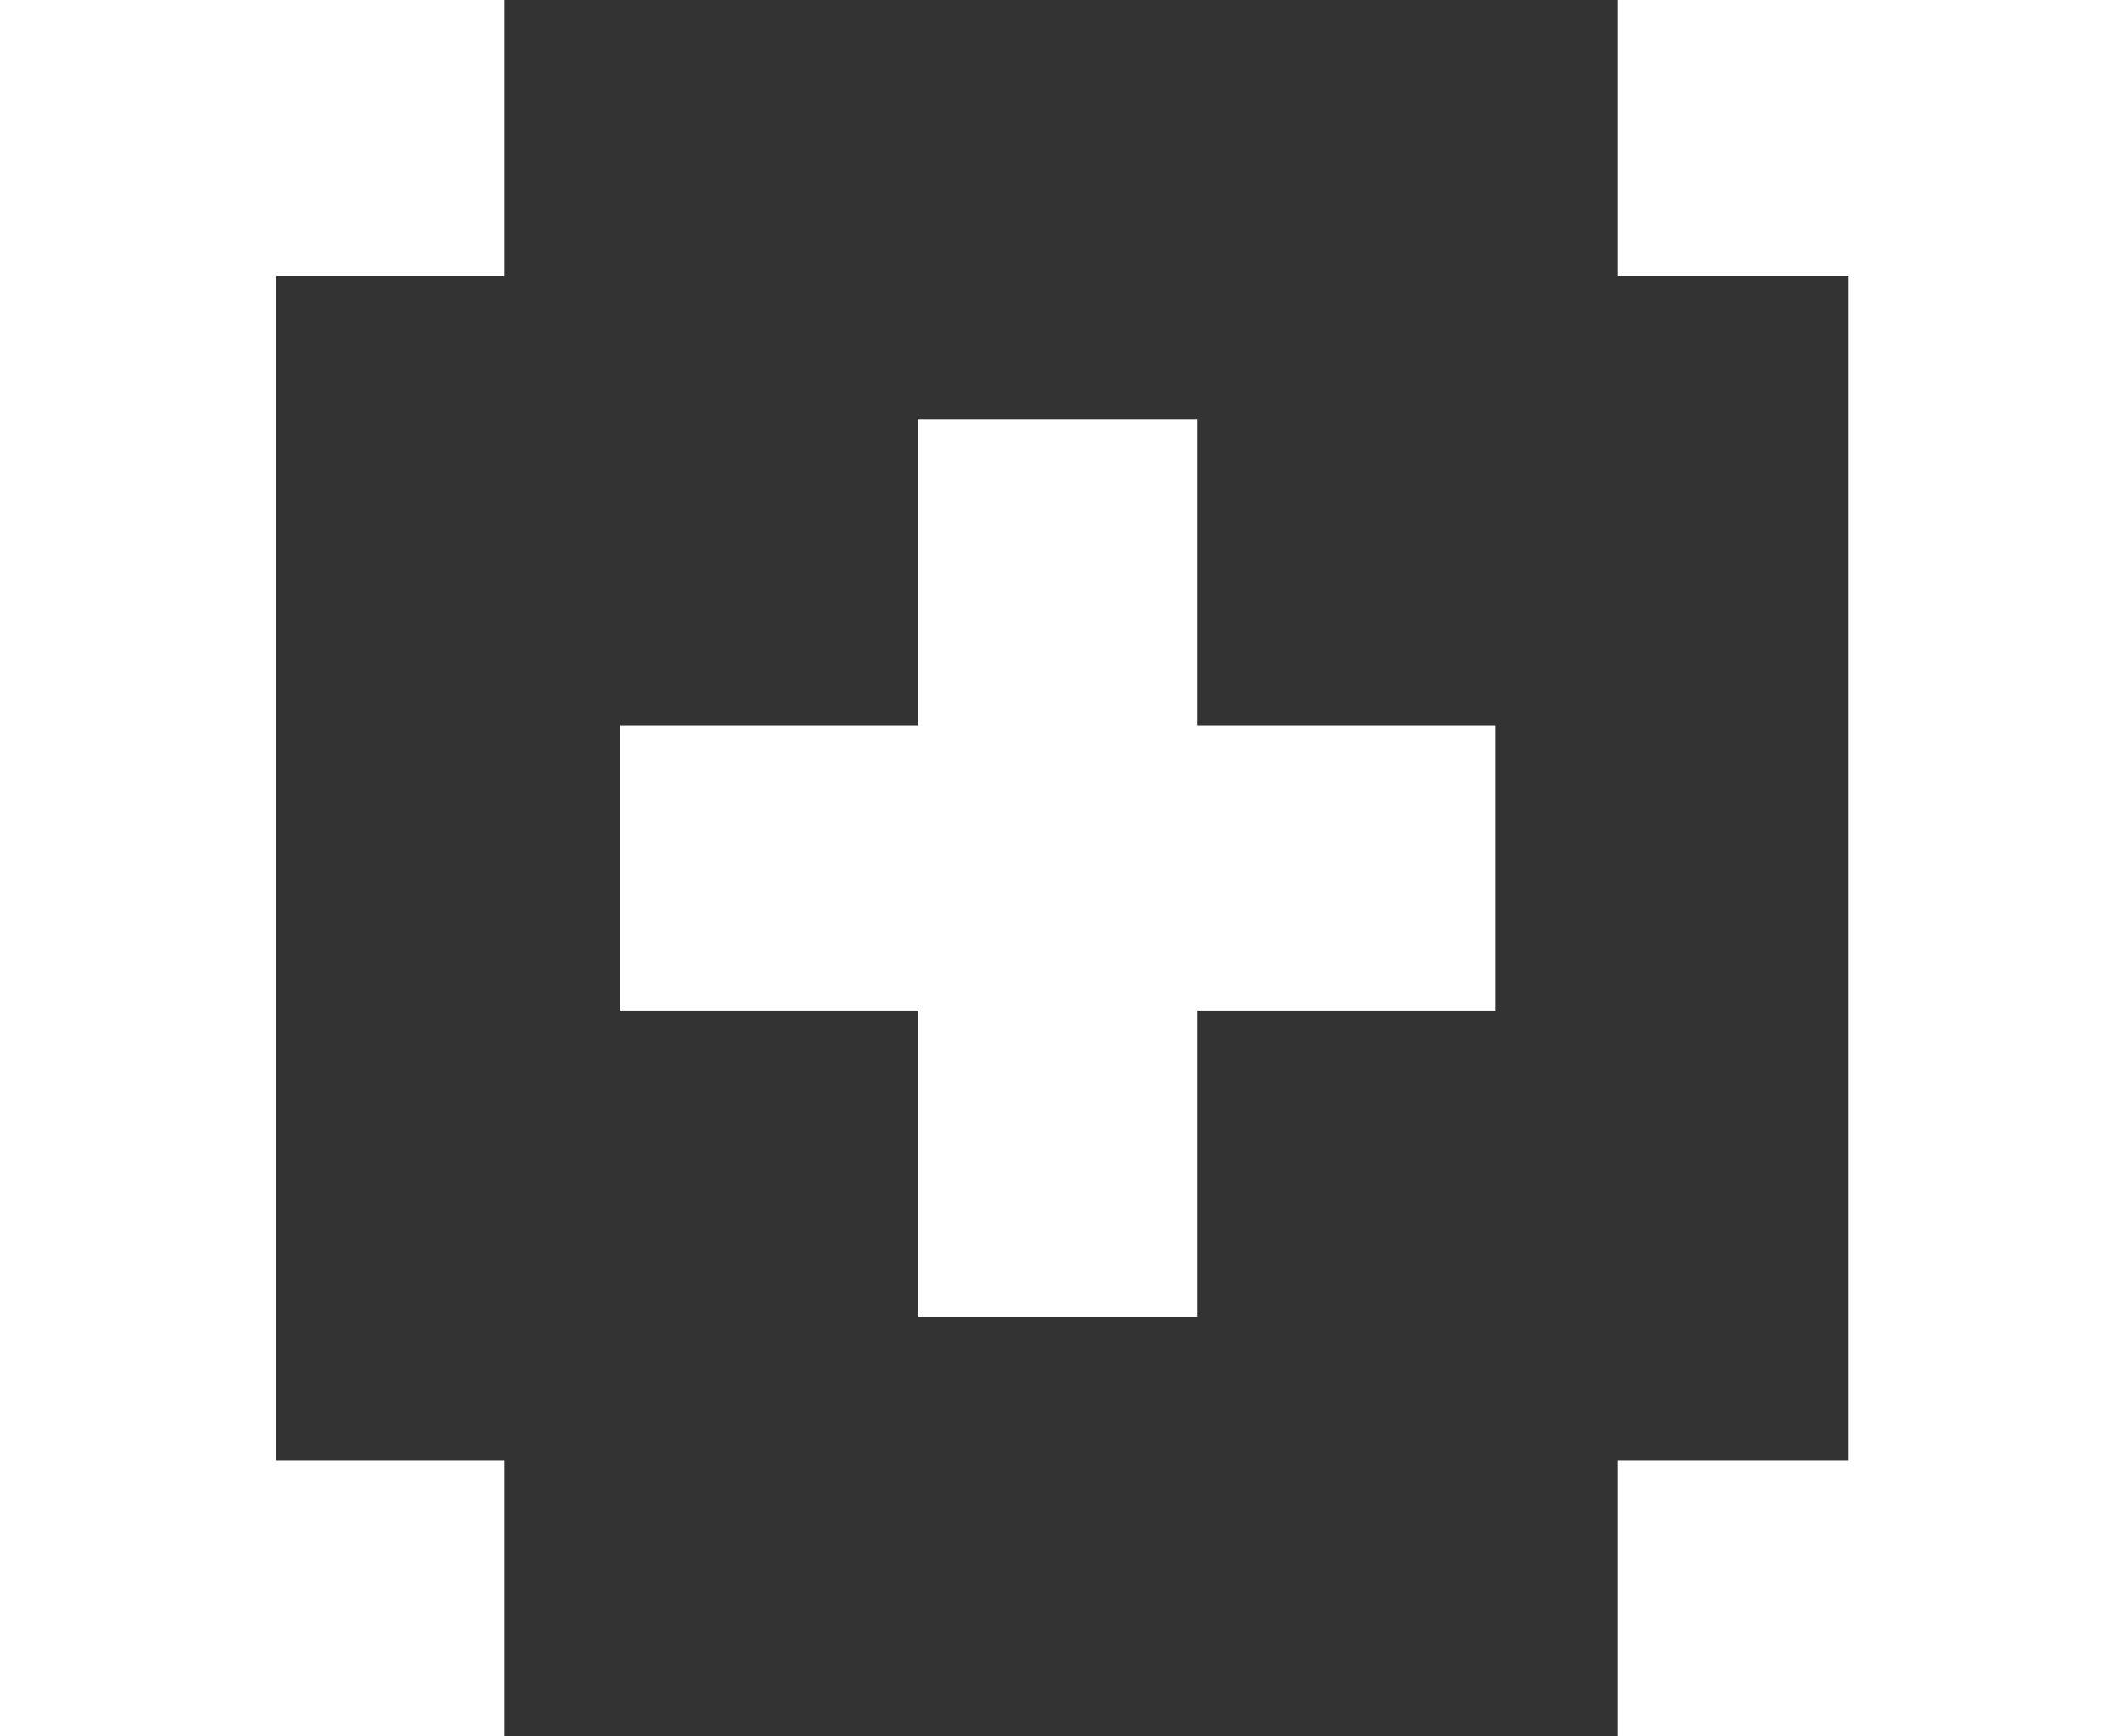
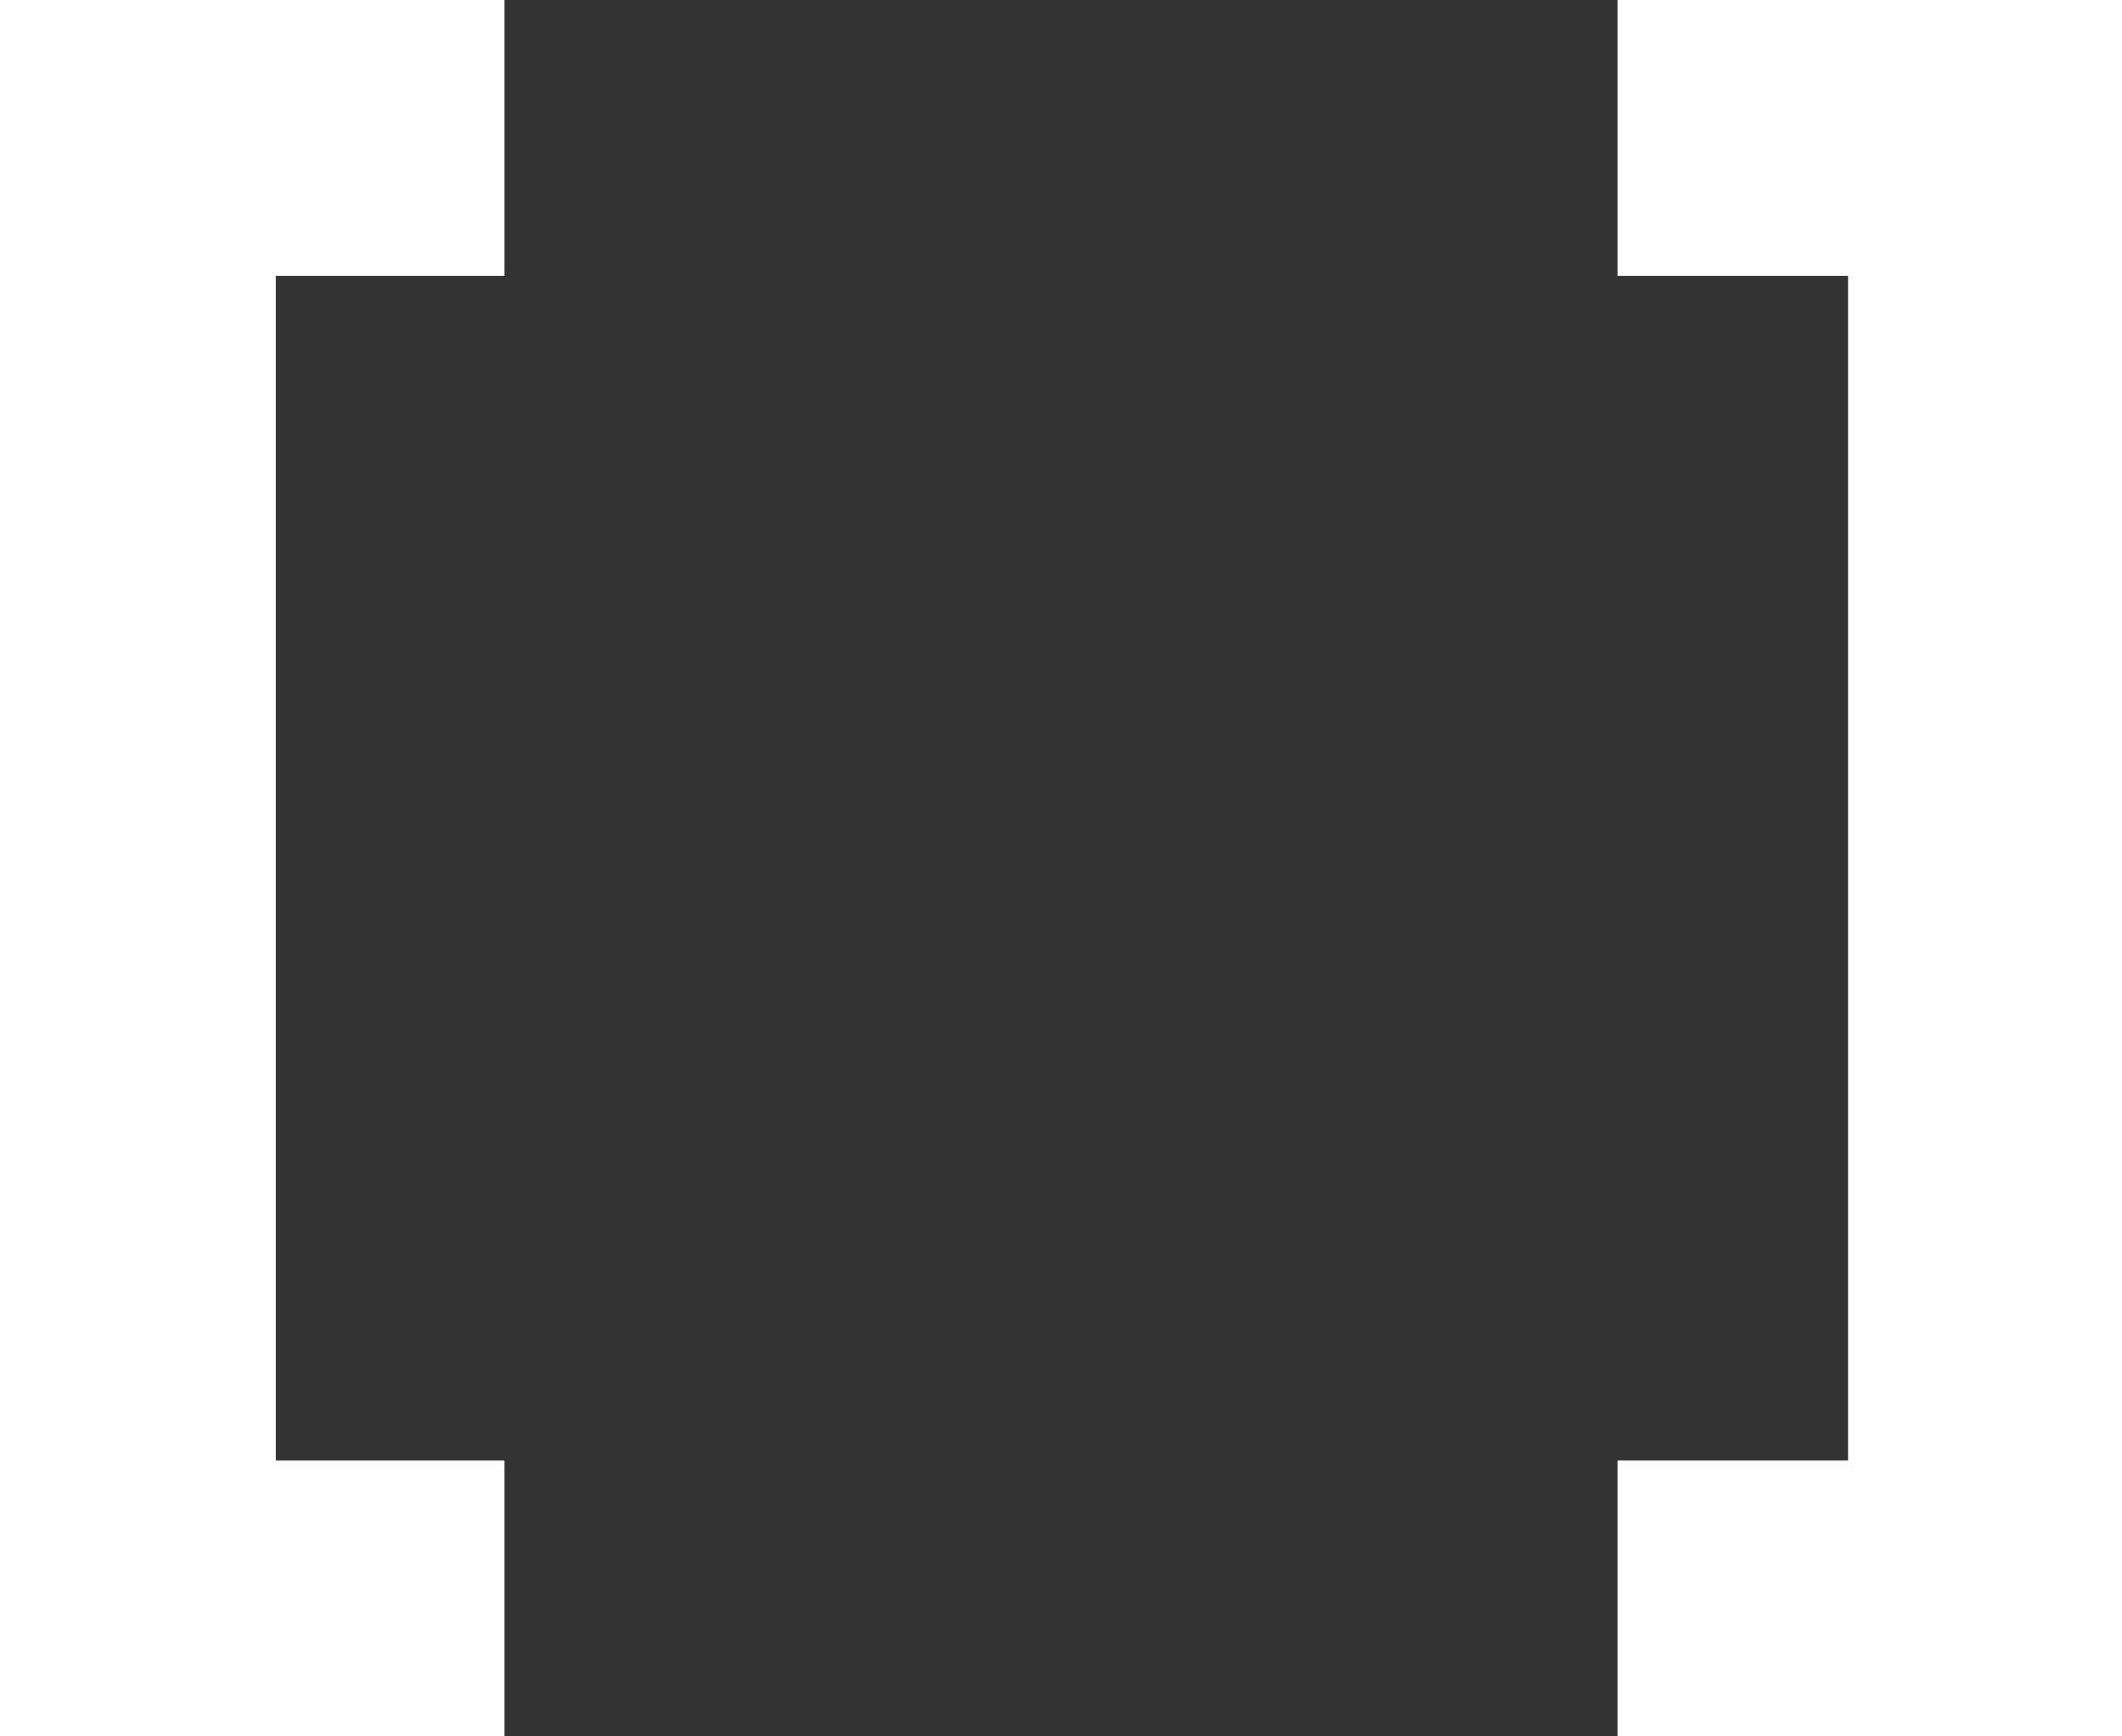
<svg xmlns="http://www.w3.org/2000/svg" id="a" viewBox="0 0 22 18">
  <rect x="0" y="0" width="22" height="18" fill="#333333" stroke="none" />
  <path d="m22,18h0ZM16.77,0v2.86h2.39v12.28h-2.39v2.86h5.23V0h-5.23ZM0,0v18h5.23v-2.86h-2.37V2.86h2.37V0H0Z" style="fill:#FFF; stroke-width:0px;" />
-   <path d="m15.5,7.52h-3.09v-3.17h-2.89v3.17h-3.09v2.96h3.09v3.17h2.89v-3.17h3.09v-2.96Z" style="fill:#FFF; stroke-width:0px;" />
</svg>